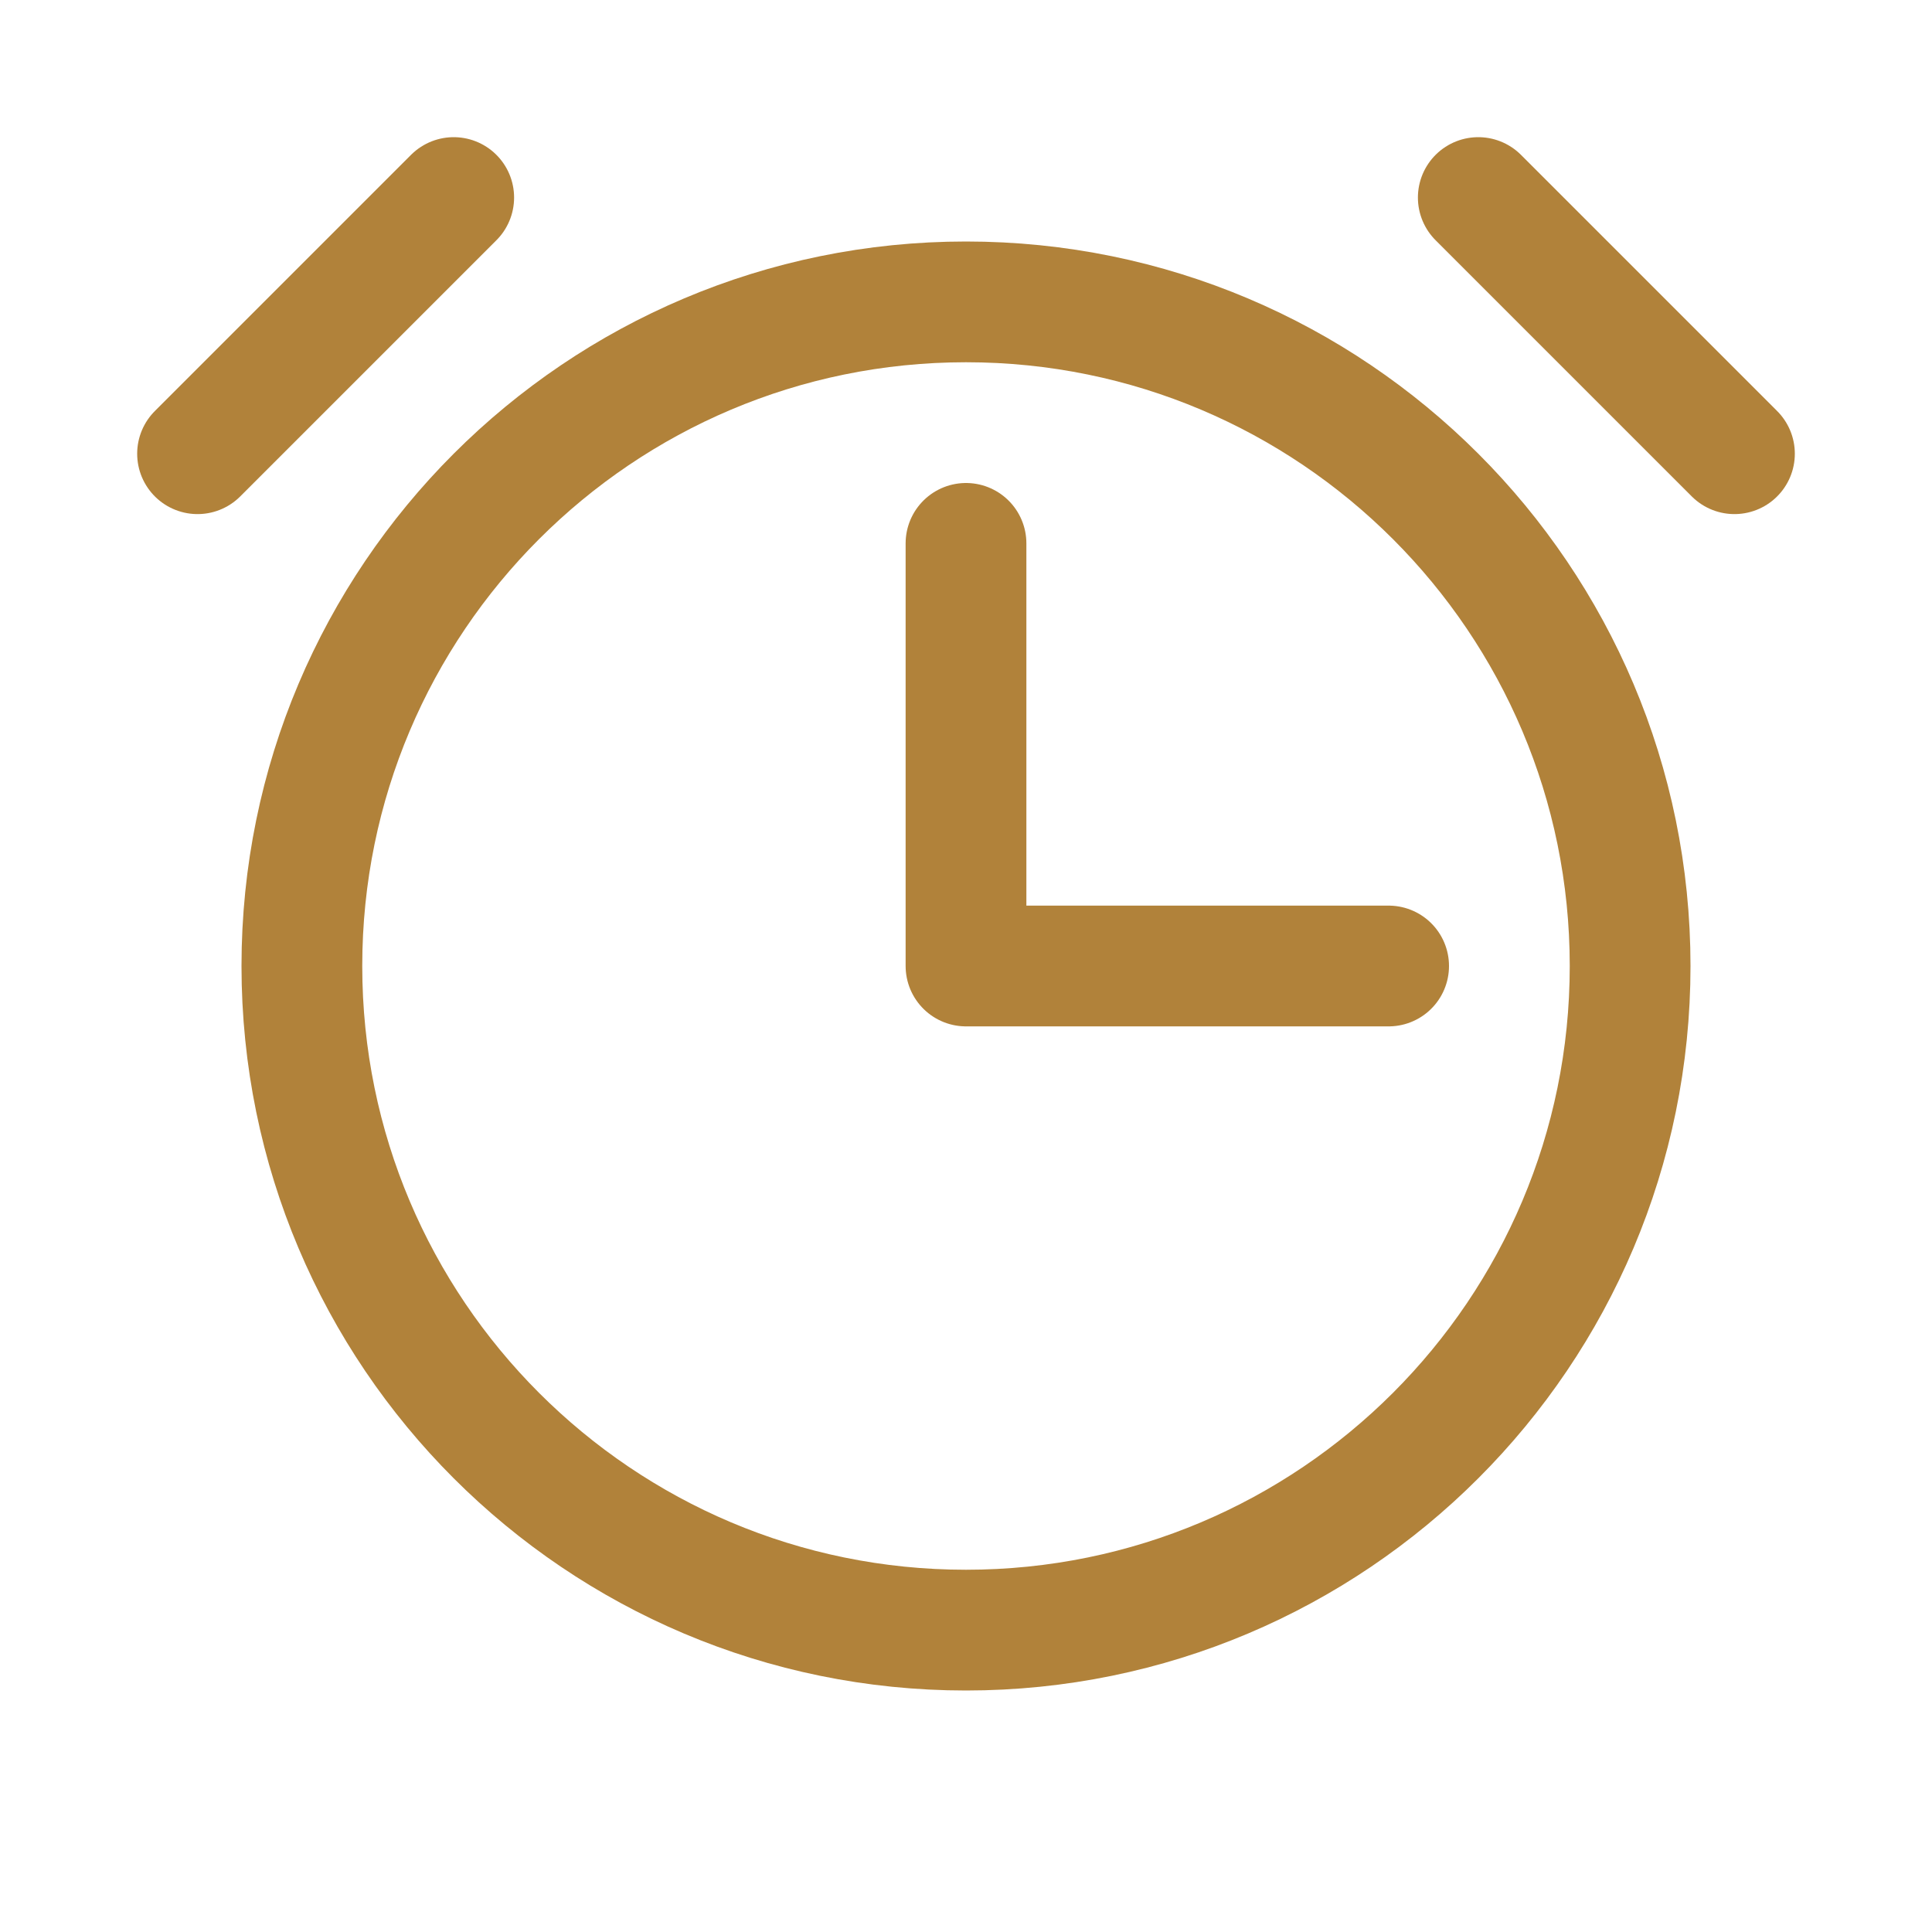
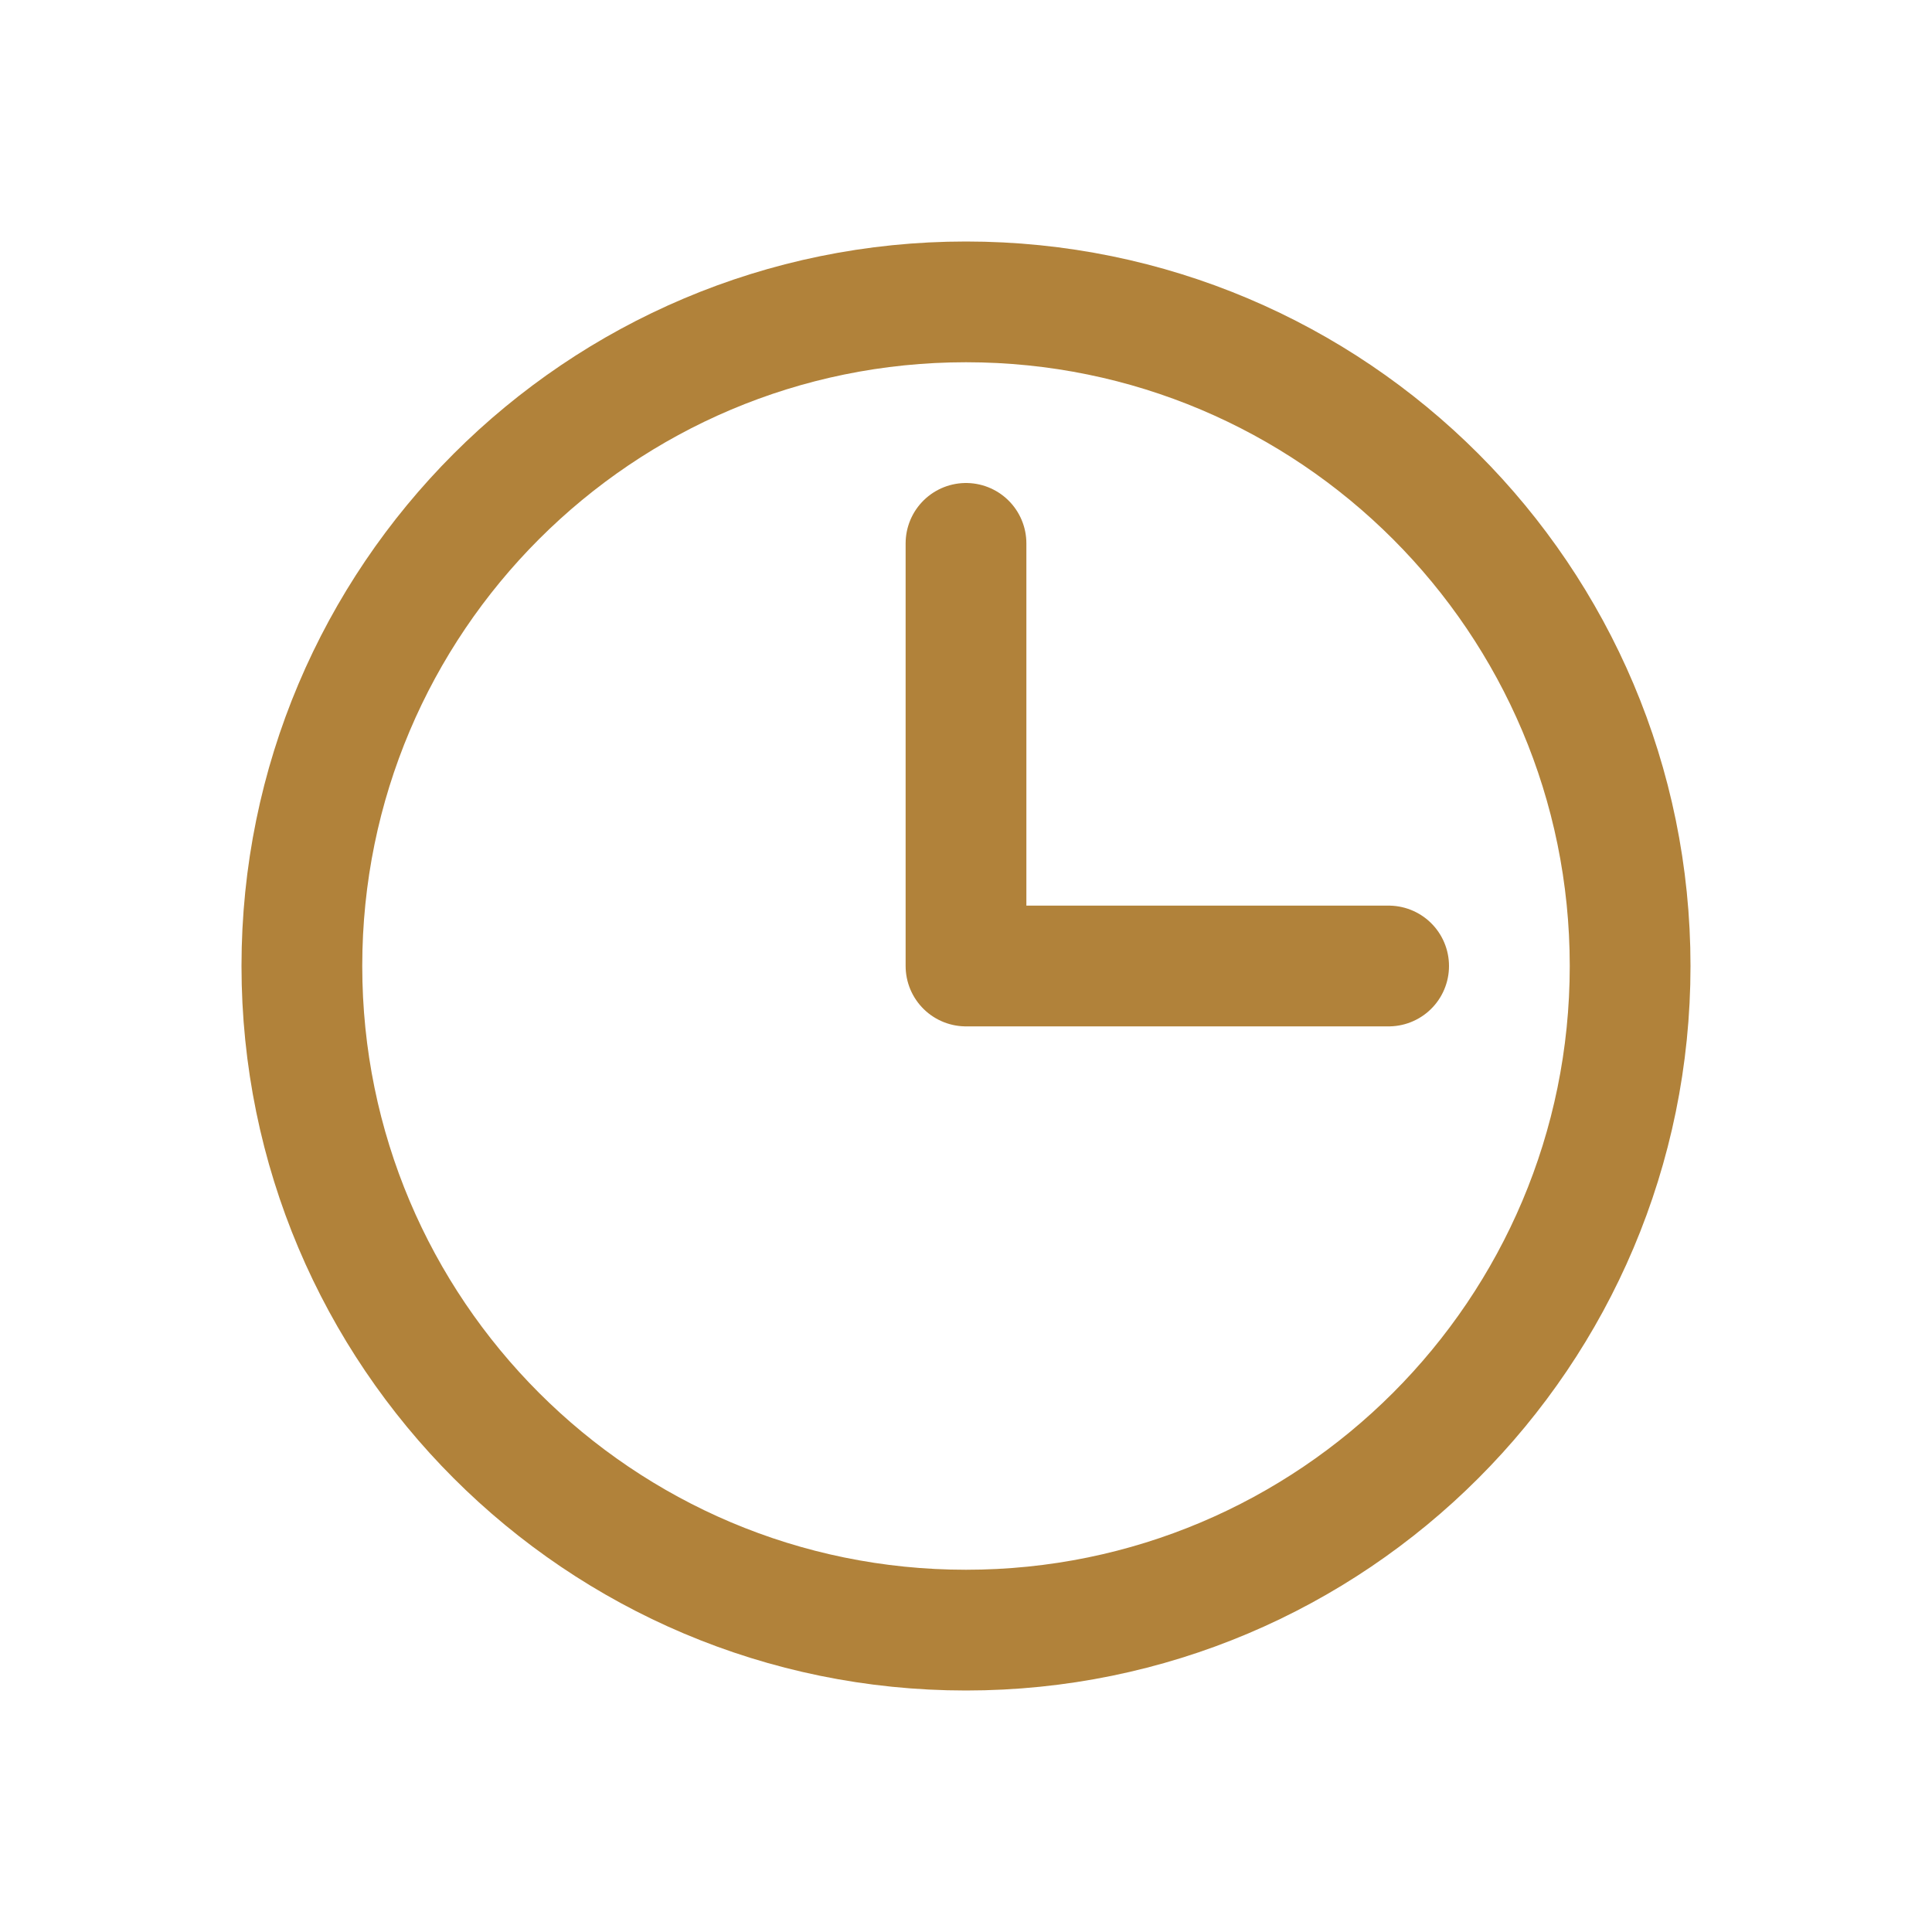
<svg xmlns="http://www.w3.org/2000/svg" width="32" height="32" viewBox="0 0 32 32" fill="none">
  <path d="M16 9V16H23" stroke="#B1823A" stroke-width="2" stroke-linecap="round" stroke-linejoin="round" />
  <path d="M16 27C22.075 27 27 22.075 27 16C27 9.925 22.075 5 16 5C9.925 5 5 9.925 5 16C5 22.075 9.925 27 16 27Z" stroke="#B1823A" stroke-width="2" stroke-miterlimit="10" />
-   <path d="M24.485 3.272L28.728 7.515" stroke="#B1823A" stroke-width="2" stroke-linecap="round" stroke-linejoin="round" />
-   <path d="M3.272 7.515L7.515 3.272" stroke="#B1823A" stroke-width="2" stroke-linecap="round" stroke-linejoin="round" />
</svg>